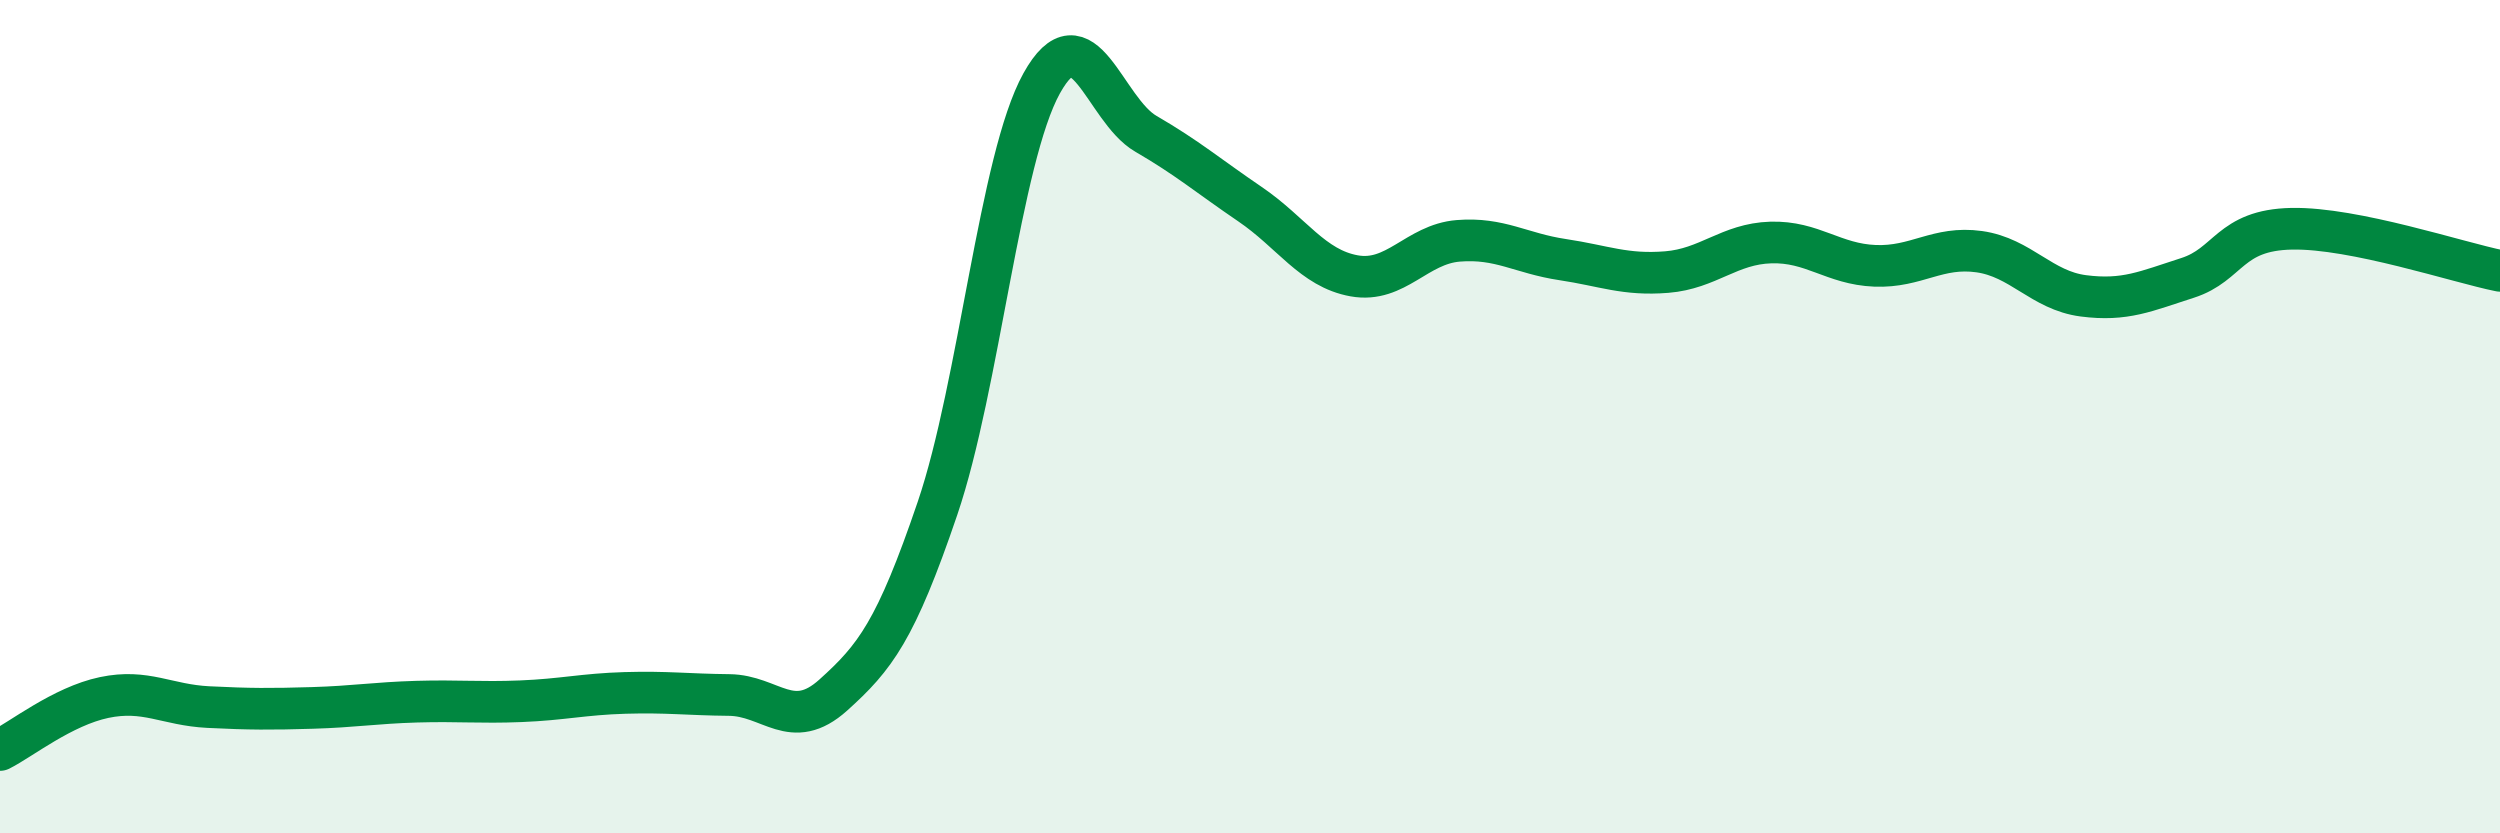
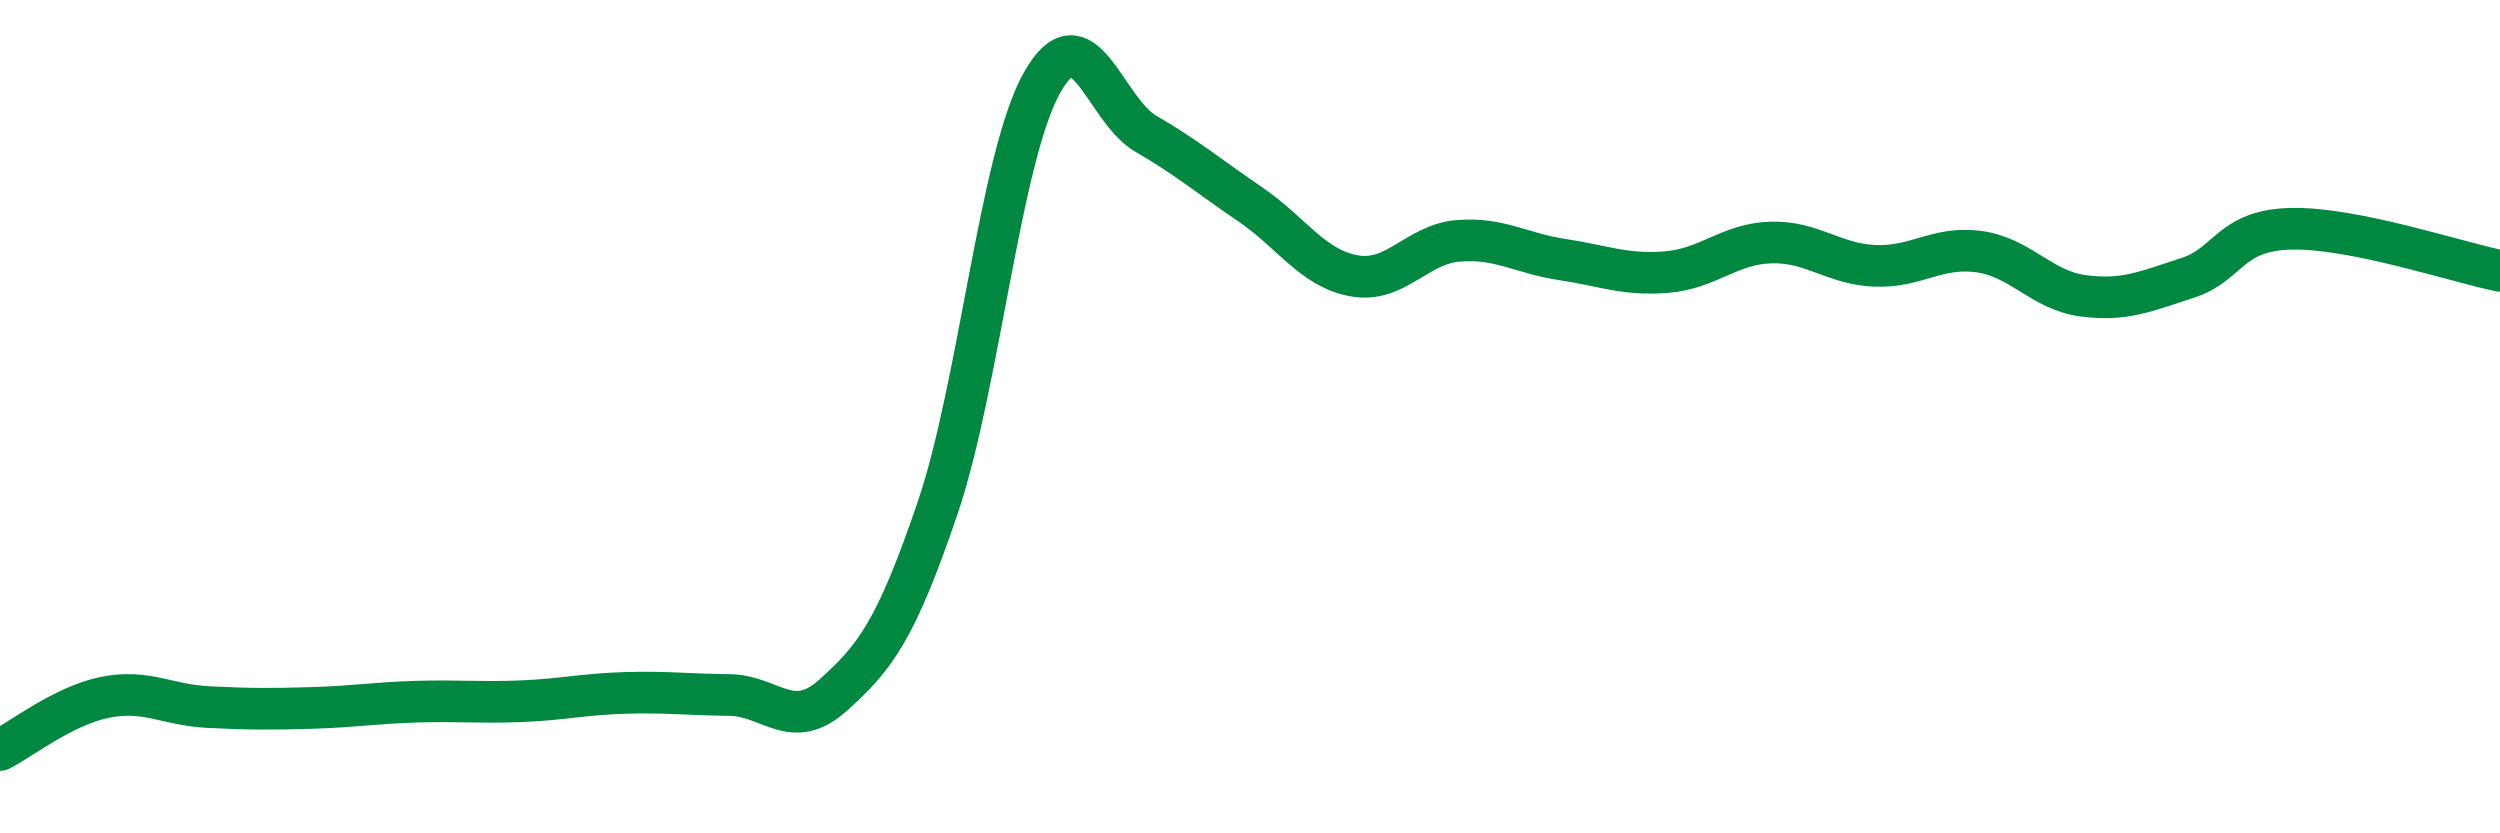
<svg xmlns="http://www.w3.org/2000/svg" width="60" height="20" viewBox="0 0 60 20">
-   <path d="M 0,18 C 0.5,17.75 1.5,16.95 2.5,16.74 C 3.5,16.53 4,16.92 5,16.97 C 6,17.02 6.5,17.02 7.5,16.99 C 8.5,16.96 9,16.87 10,16.84 C 11,16.81 11.5,16.87 12.5,16.83 C 13.5,16.79 14,16.66 15,16.63 C 16,16.6 16.5,16.67 17.5,16.68 C 18.5,16.69 19,17.58 20,16.68 C 21,15.78 21.5,15.14 22.5,12.2 C 23.5,9.26 24,3.8 25,2 C 26,0.2 26.5,2.63 27.5,3.21 C 28.5,3.79 29,4.22 30,4.9 C 31,5.58 31.5,6.44 32.5,6.62 C 33.5,6.8 34,5.86 35,5.78 C 36,5.7 36.5,6.08 37.5,6.23 C 38.5,6.38 39,6.61 40,6.53 C 41,6.45 41.5,5.85 42.5,5.82 C 43.5,5.79 44,6.34 45,6.38 C 46,6.42 46.5,5.9 47.5,6.04 C 48.5,6.18 49,6.97 50,7.1 C 51,7.23 51.5,6.99 52.5,6.67 C 53.5,6.35 53.5,5.52 55,5.49 C 56.5,5.46 59,6.3 60,6.5L60 20L0 20Z" fill="#008740" opacity="0.1" stroke-linecap="round" stroke-linejoin="round" />
  <path d="M 0,18 C 0.5,17.75 1.5,16.95 2.5,16.74 C 3.5,16.53 4,16.92 5,16.97 C 6,17.02 6.5,17.02 7.5,16.99 C 8.5,16.96 9,16.87 10,16.84 C 11,16.81 11.5,16.87 12.5,16.83 C 13.5,16.79 14,16.66 15,16.63 C 16,16.6 16.5,16.67 17.5,16.68 C 18.5,16.69 19,17.58 20,16.68 C 21,15.78 21.5,15.14 22.5,12.2 C 23.5,9.26 24,3.8 25,2 C 26,0.2 26.5,2.63 27.5,3.21 C 28.5,3.79 29,4.22 30,4.9 C 31,5.58 31.5,6.44 32.5,6.62 C 33.5,6.8 34,5.86 35,5.78 C 36,5.7 36.5,6.08 37.5,6.23 C 38.5,6.38 39,6.61 40,6.53 C 41,6.45 41.5,5.85 42.5,5.82 C 43.5,5.79 44,6.34 45,6.38 C 46,6.42 46.5,5.9 47.5,6.04 C 48.5,6.18 49,6.97 50,7.1 C 51,7.23 51.5,6.99 52.5,6.67 C 53.5,6.35 53.5,5.52 55,5.49 C 56.5,5.46 59,6.3 60,6.5" stroke="#008740" stroke-width="1" fill="none" stroke-linecap="round" stroke-linejoin="round" />
</svg>